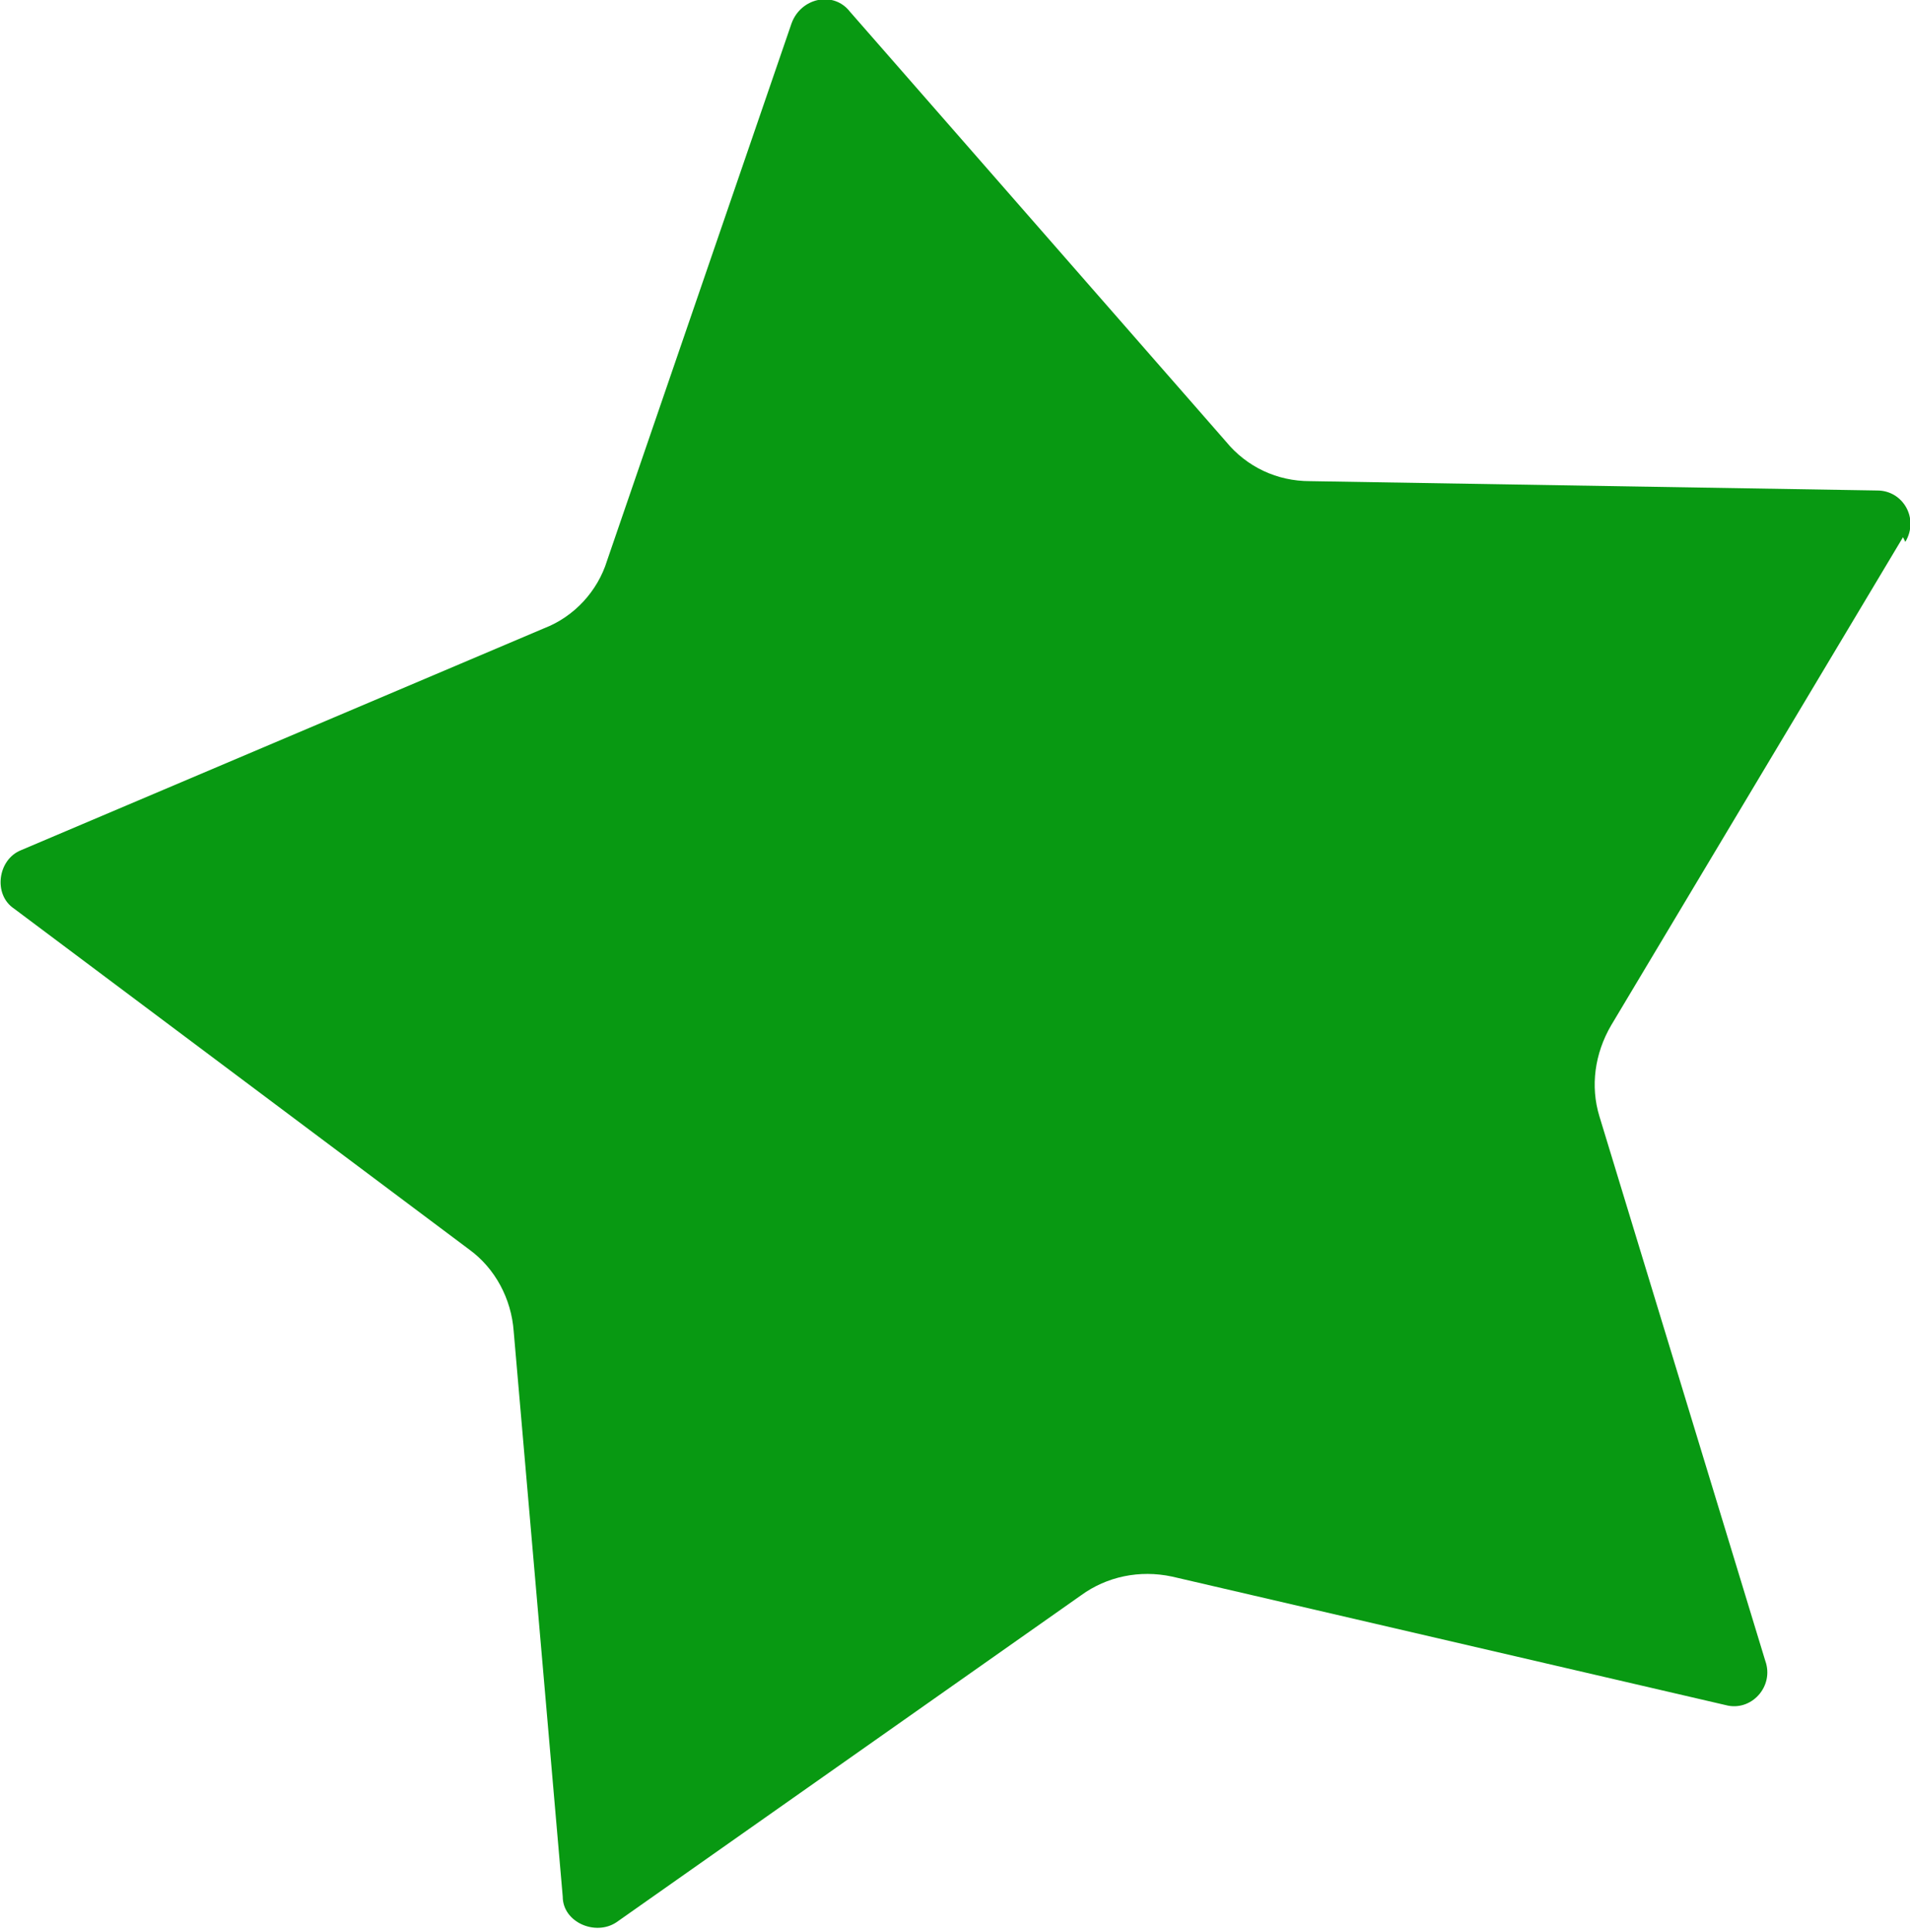
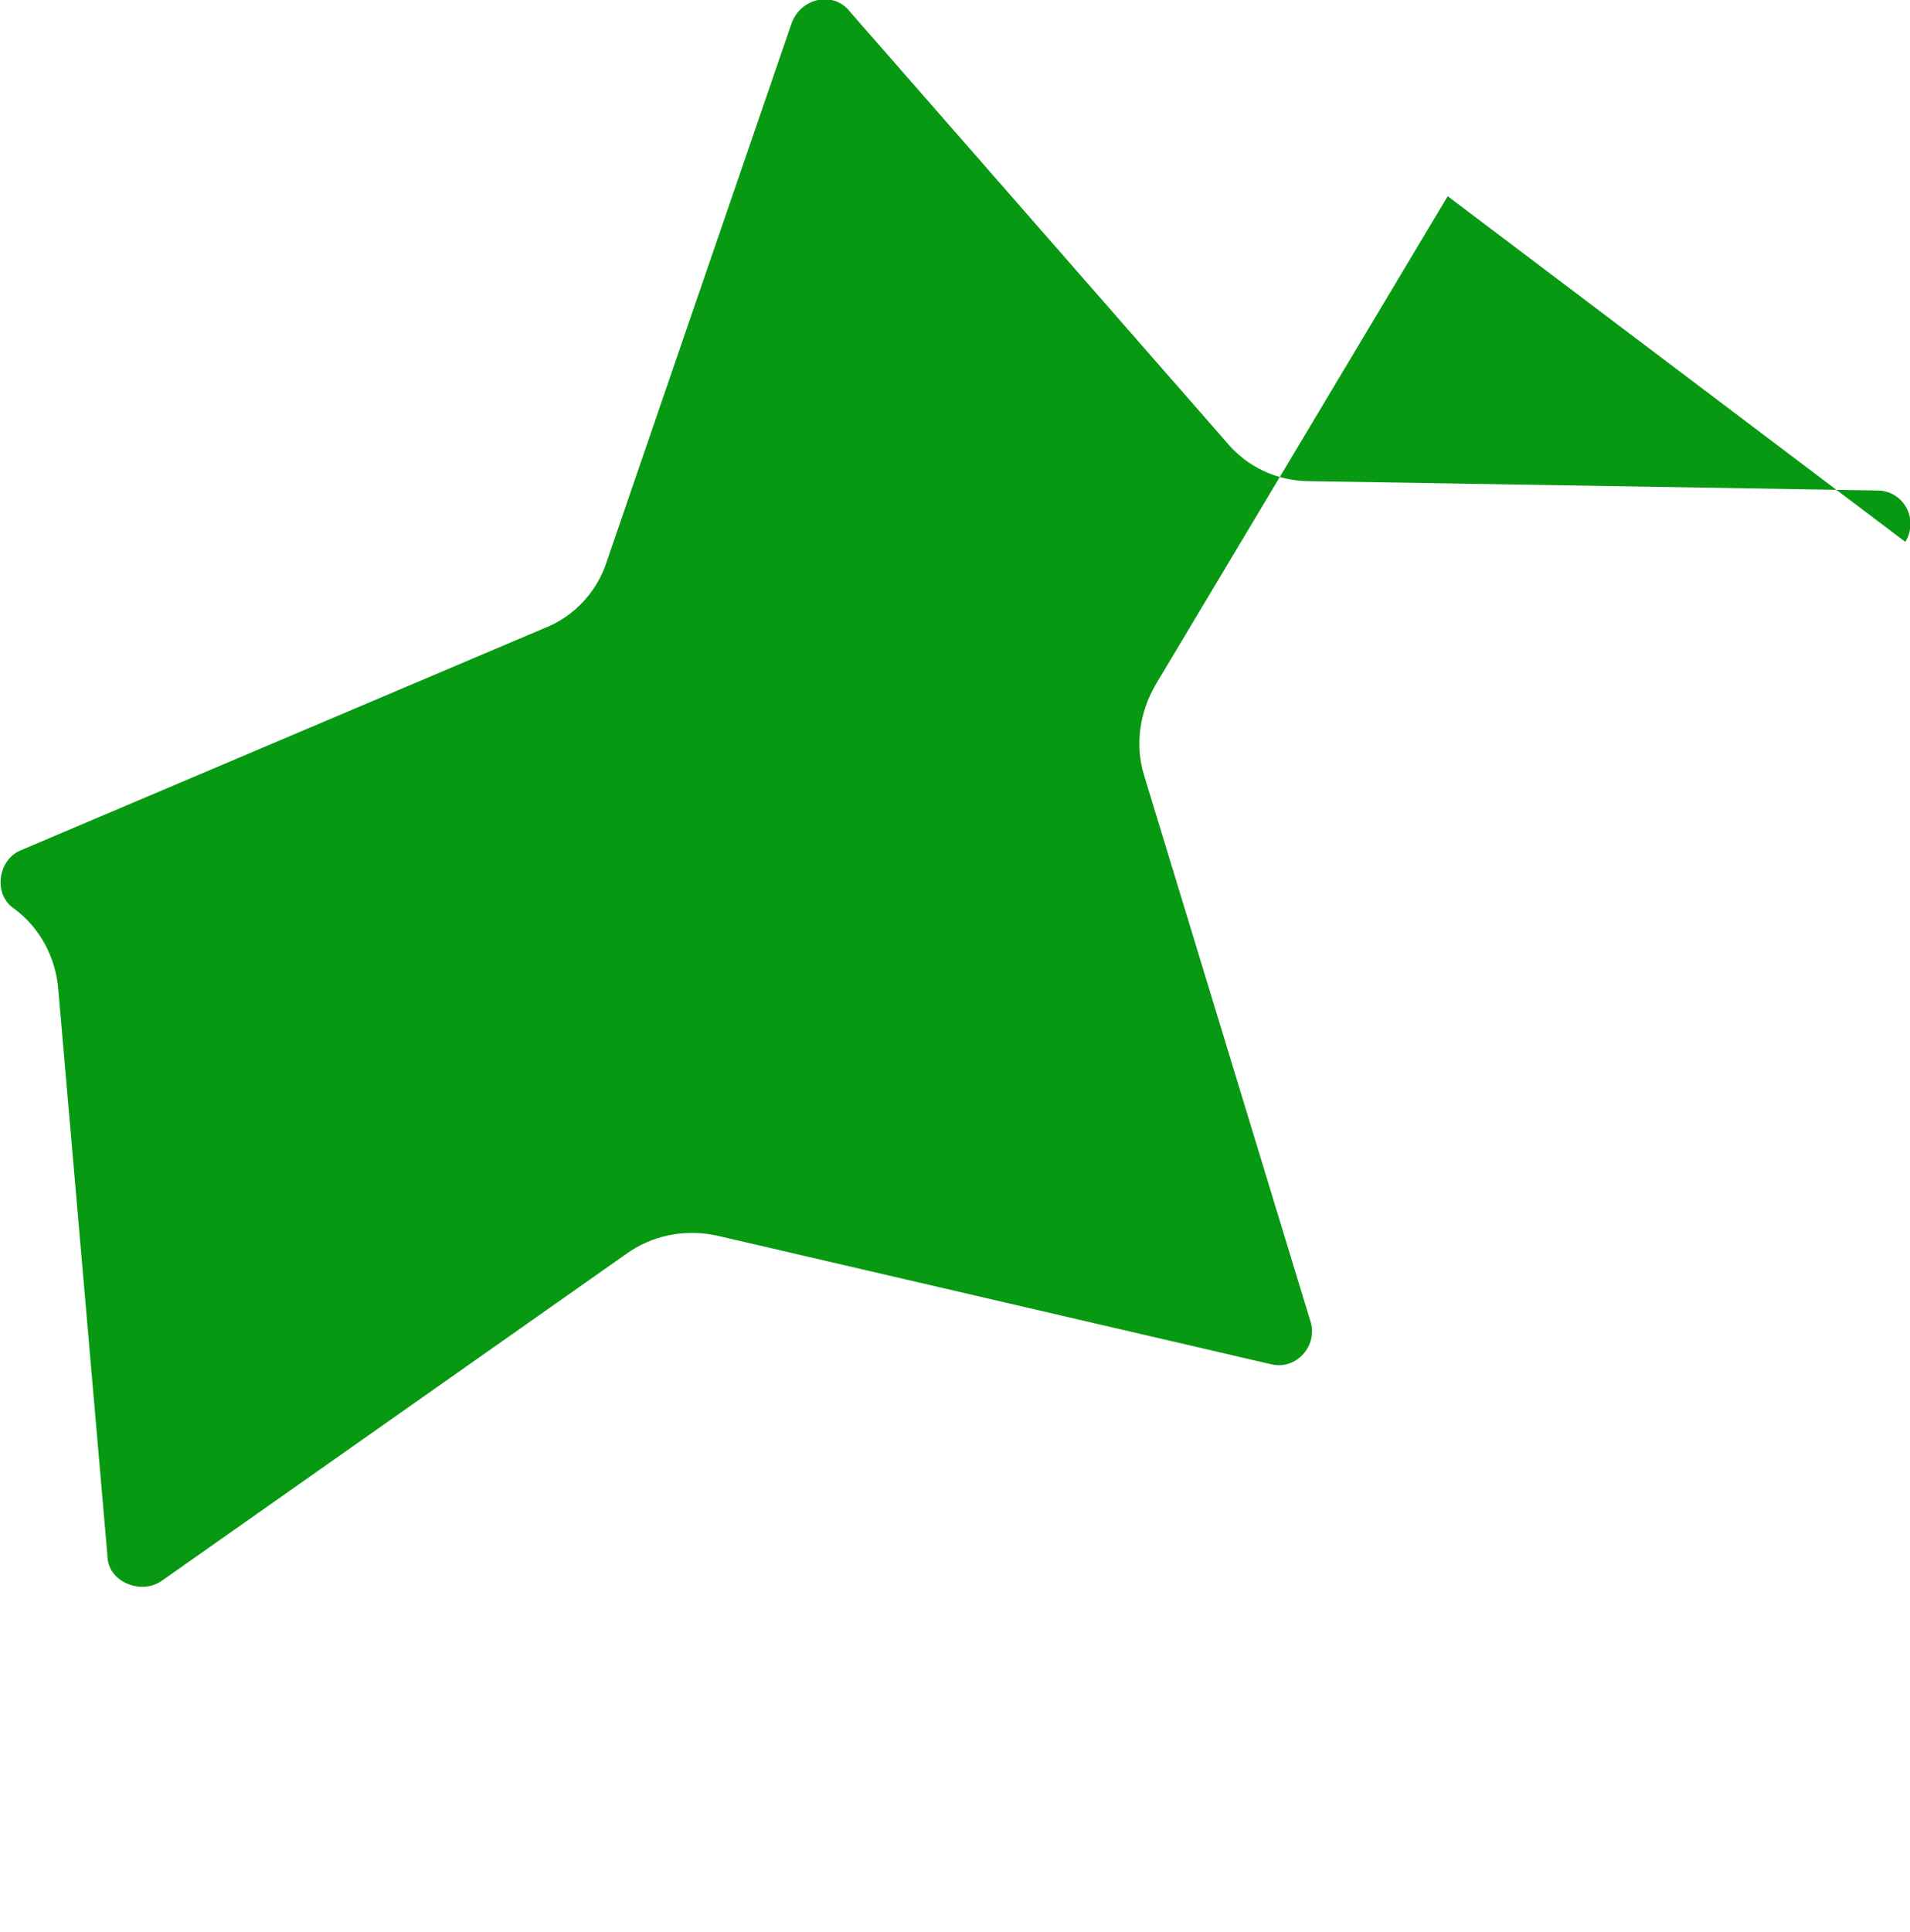
<svg xmlns="http://www.w3.org/2000/svg" id="Layer_1" version="1.1" viewBox="0 0 81.8 82.7">
  <defs>
    <style>
      .st0 {
        fill: #089912;
      }
    </style>
  </defs>
-   <path class="st0" d="M81.6,23.2c.6-1-.1-2.2-1.2-2.2l-24.3-.4c-1.4,0-2.7-.6-3.6-1.7L36.4.5c-.7-.9-2.1-.6-2.5.5l-7.9,23c-.4,1.3-1.4,2.4-2.7,2.9L.9,36.4c-1,.4-1.2,1.9-.3,2.5l19.5,14.6c1.1.8,1.8,2.1,1.9,3.5l2.1,24.2c0,1.1,1.4,1.7,2.3,1.1l19.9-14c1.1-.8,2.5-1.1,3.9-.8l23.7,5.5c1.1.3,2.1-.8,1.7-1.9l-7.1-23.3c-.4-1.3-.2-2.7.5-3.9l12.5-20.9Z" />
+   <path class="st0" d="M81.6,23.2c.6-1-.1-2.2-1.2-2.2l-24.3-.4c-1.4,0-2.7-.6-3.6-1.7L36.4.5c-.7-.9-2.1-.6-2.5.5l-7.9,23c-.4,1.3-1.4,2.4-2.7,2.9L.9,36.4c-1,.4-1.2,1.9-.3,2.5c1.1.8,1.8,2.1,1.9,3.5l2.1,24.2c0,1.1,1.4,1.7,2.3,1.1l19.9-14c1.1-.8,2.5-1.1,3.9-.8l23.7,5.5c1.1.3,2.1-.8,1.7-1.9l-7.1-23.3c-.4-1.3-.2-2.7.5-3.9l12.5-20.9Z" />
</svg>